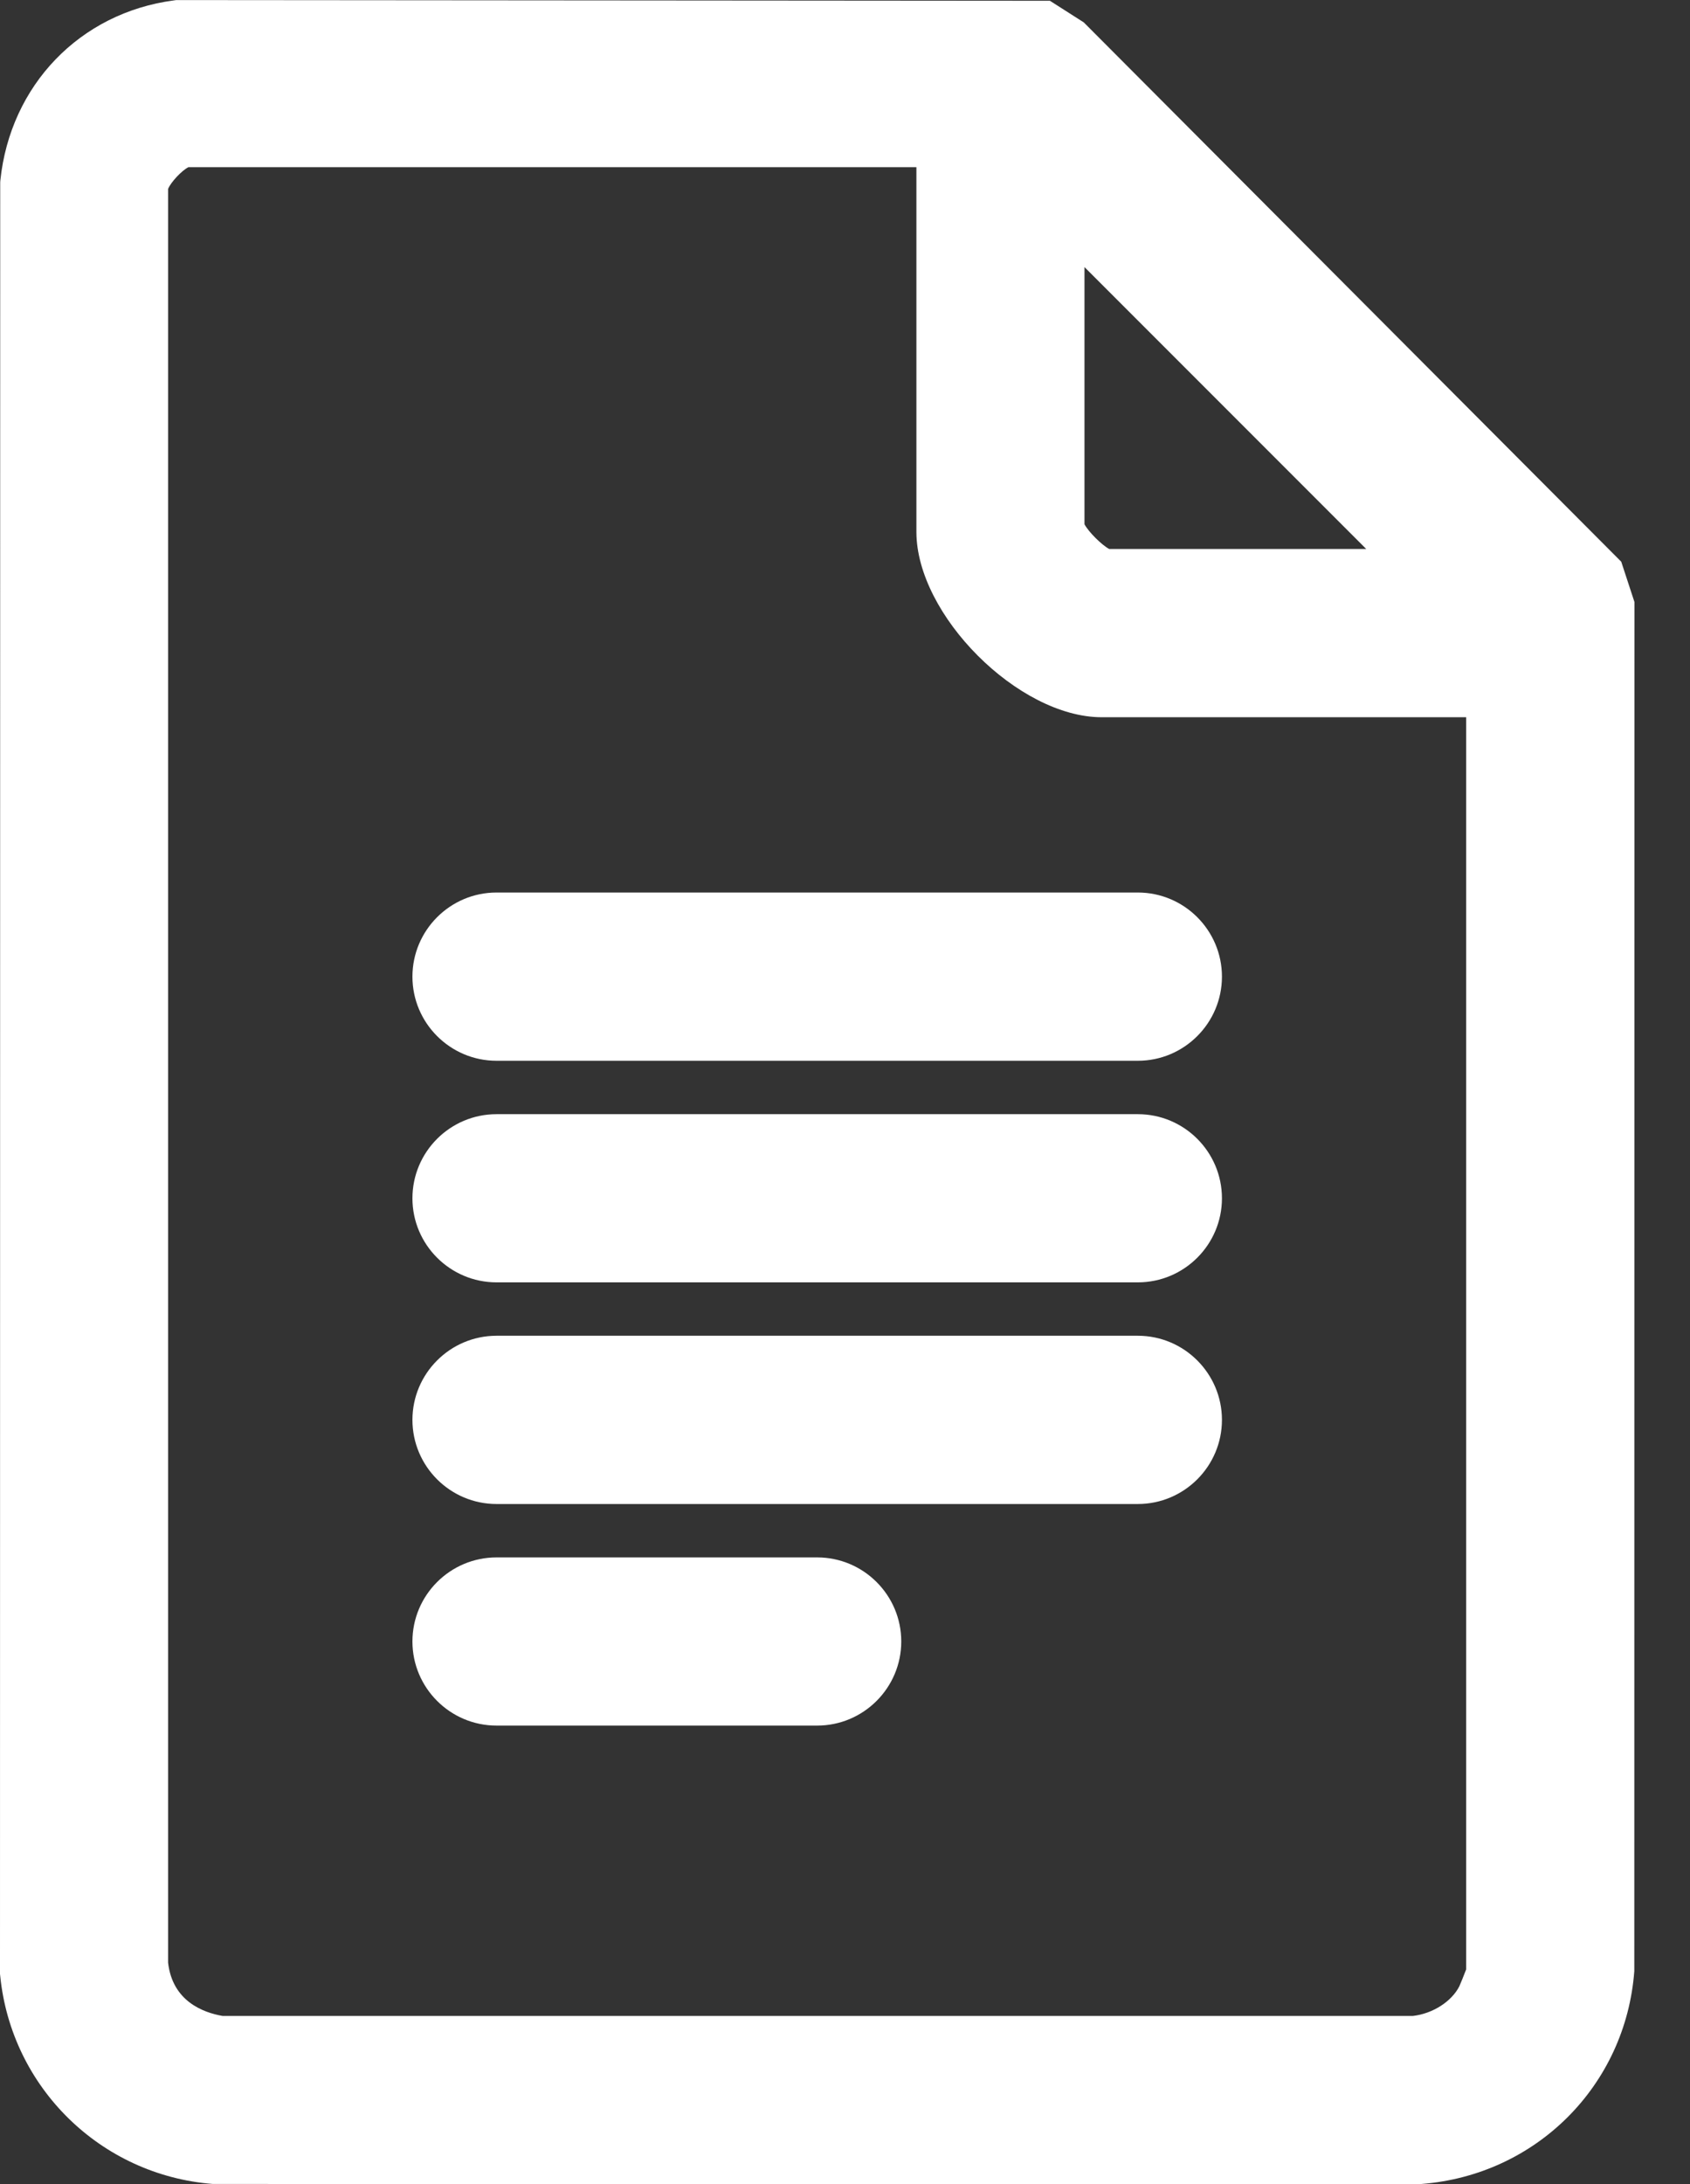
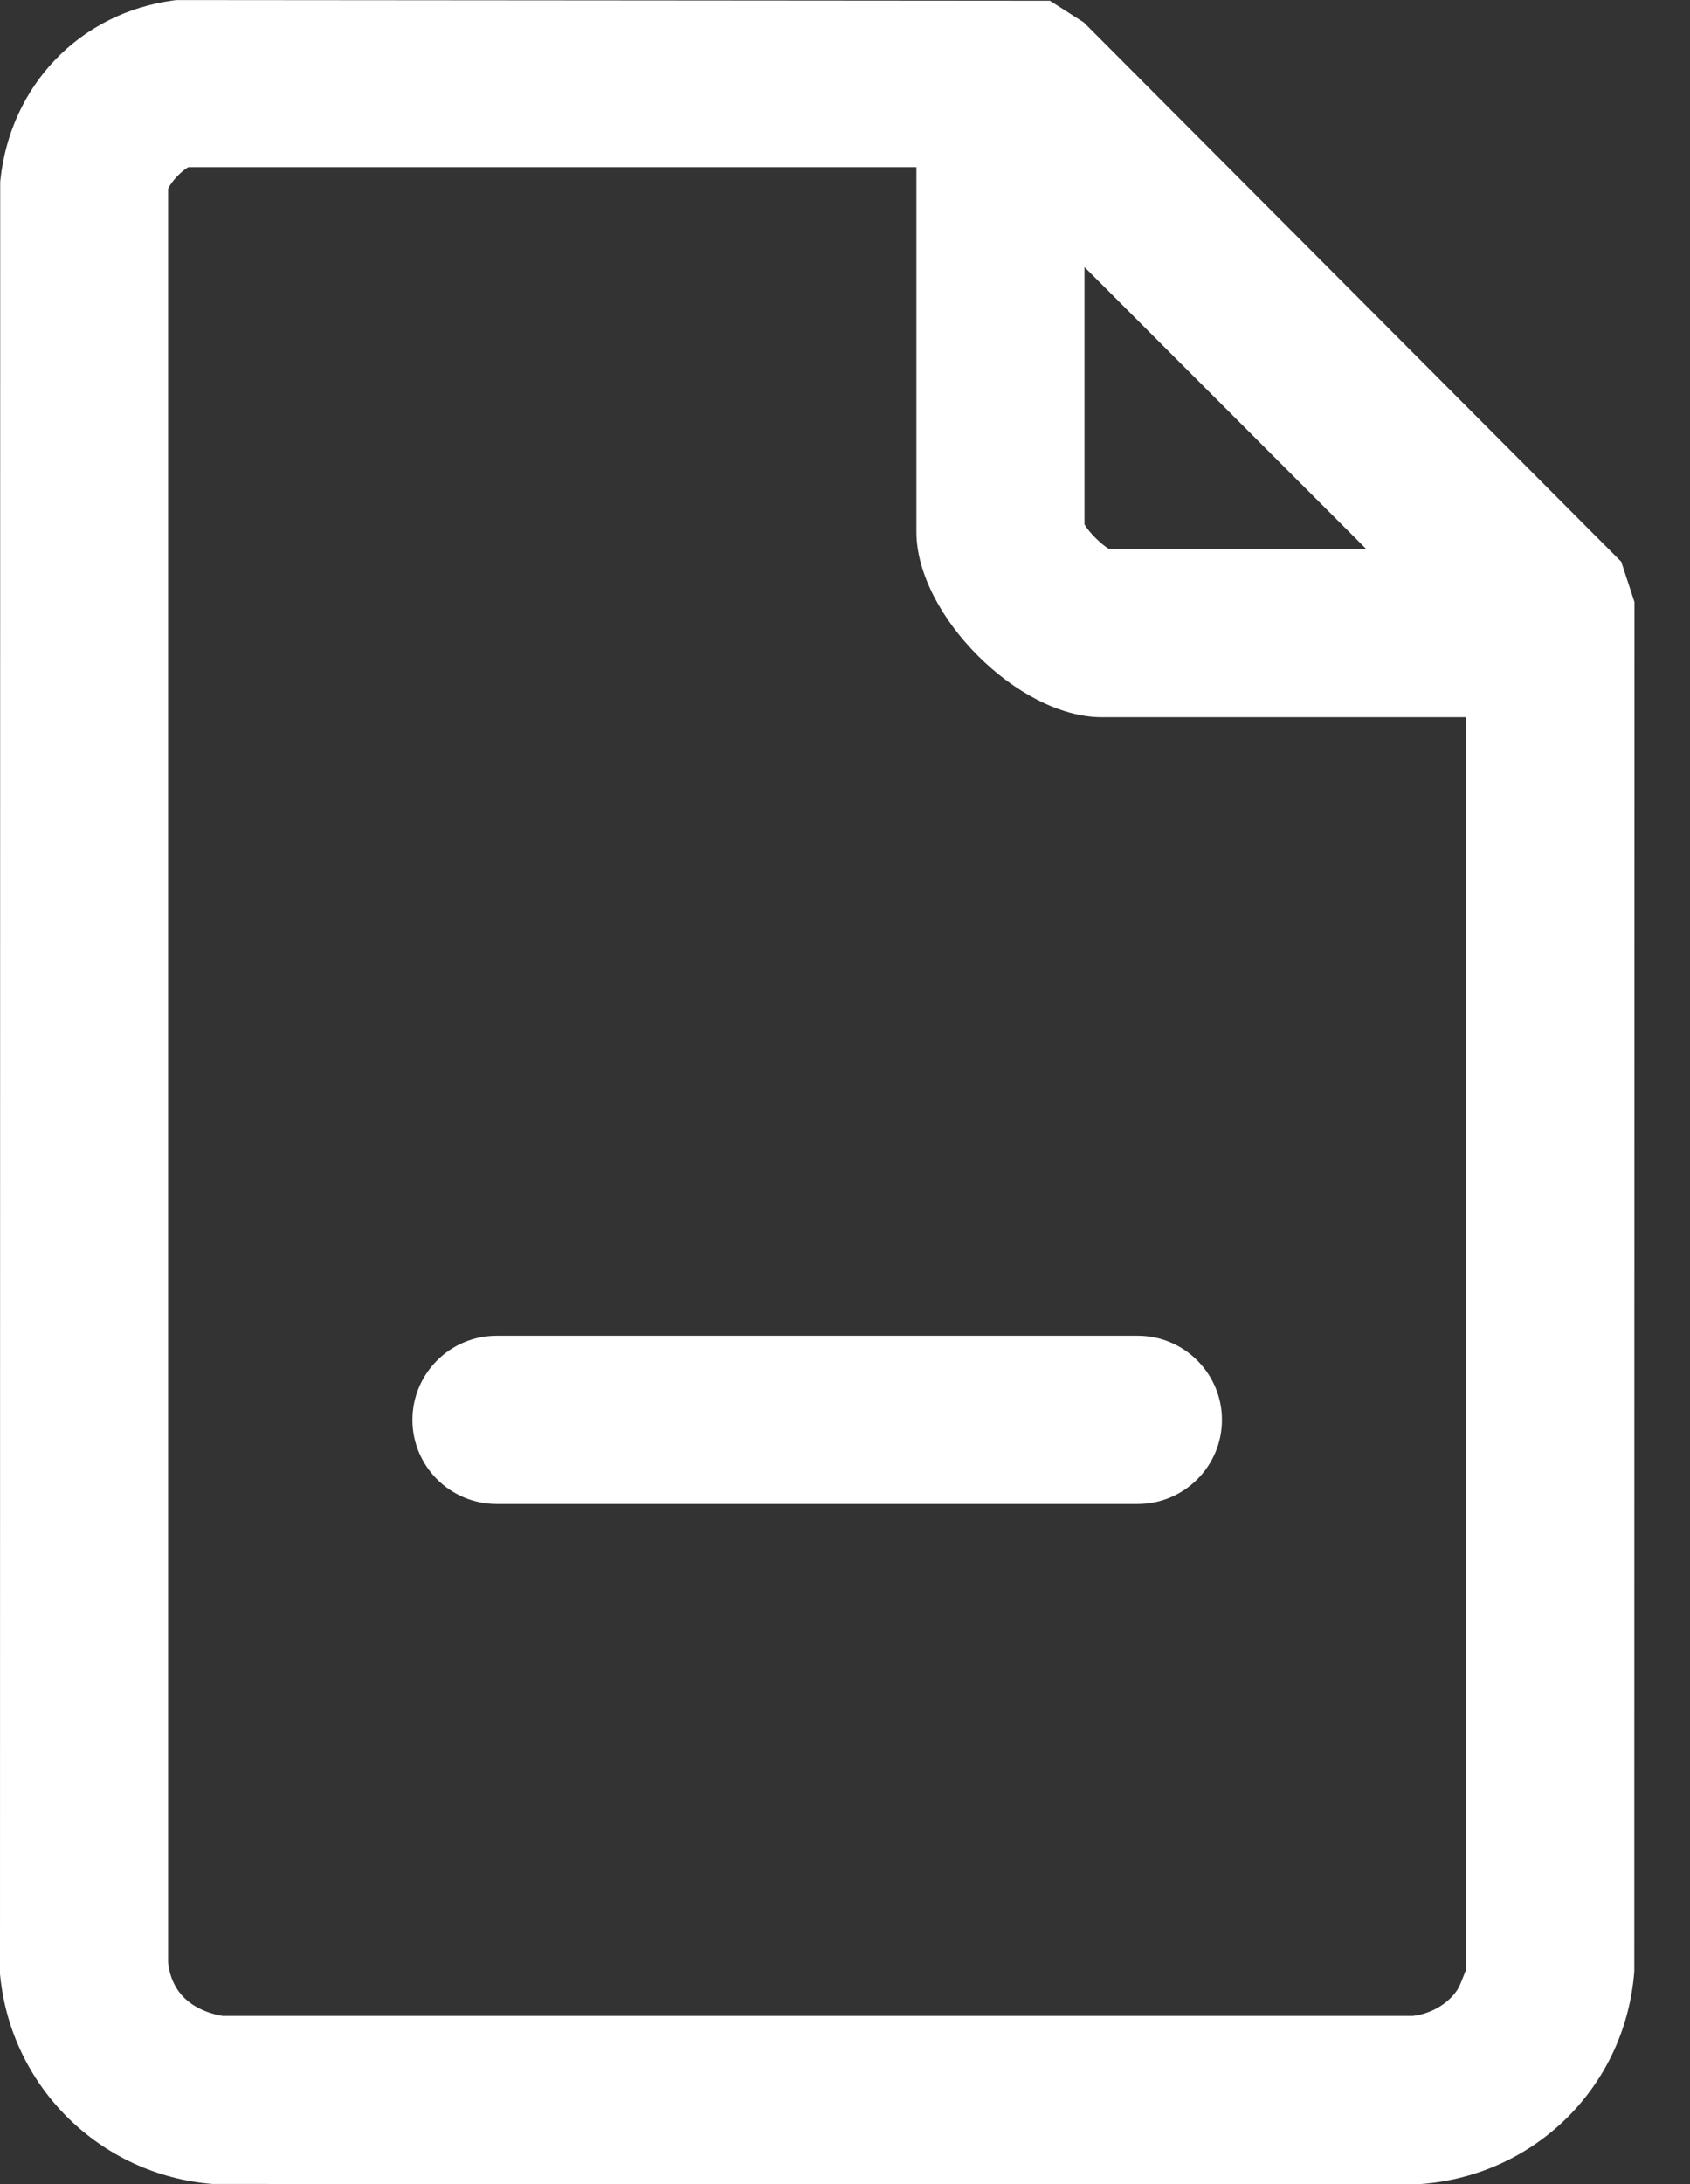
<svg xmlns="http://www.w3.org/2000/svg" width="24" height="31" viewBox="0 0 24 31" fill="none">
  <rect x="0" y="0" width="24" height="31" fill="#333333" stroke="none" />
  <g clip-path="url(#clip0_434_475)">
    <path d="M23.023 7.972L15.391 0.318L14.91 0.011L2.503 0.001L2.467 0.006C1.134 0.183 0.146 1.21 0.005 2.56L0.003 2.588L0 27.99V28.017L0.003 28.045C0.162 29.631 1.432 30.874 3.022 30.998L20.167 31L20.188 30.998C21.817 30.871 23.087 29.6 23.209 27.977L23.211 8.544L23.023 7.971V7.972ZM13.014 2.373V7.549C13.014 8.729 14.464 10.18 15.645 10.18H20.821V27.953C20.791 28.032 20.741 28.155 20.724 28.193C20.613 28.41 20.345 28.581 20.065 28.613H3.161C2.881 28.565 2.448 28.401 2.387 27.855V2.682C2.425 2.587 2.58 2.421 2.676 2.373H13.014ZM15.401 7.441V3.791L19.402 7.792H15.752C15.645 7.735 15.458 7.549 15.401 7.441Z" fill="white" />
-     <path d="M7.051 15.056H16.159C16.817 15.056 17.353 14.52 17.353 13.862C17.353 13.204 16.817 12.668 16.159 12.668H7.051C6.393 12.668 5.857 13.204 5.857 13.862C5.857 14.52 6.393 15.056 7.051 15.056Z" fill="white" />
-     <path d="M7.051 18.201H16.159C16.817 18.201 17.353 17.666 17.353 17.008C17.353 16.349 16.817 15.814 16.159 15.814H7.051C6.393 15.814 5.857 16.349 5.857 17.008C5.857 17.666 6.393 18.201 7.051 18.201Z" fill="white" />
    <path d="M7.051 21.347H16.159C16.817 21.347 17.353 20.811 17.353 20.153C17.353 19.495 16.817 18.959 16.159 18.959H7.051C6.393 18.959 5.857 19.495 5.857 20.153C5.857 20.811 6.393 21.347 7.051 21.347Z" fill="white" />
-     <path d="M7.051 24.492H11.605C12.263 24.492 12.799 23.956 12.799 23.298C12.799 22.64 12.263 22.105 11.605 22.105H7.051C6.393 22.105 5.857 22.64 5.857 23.298C5.857 23.956 6.393 24.492 7.051 24.492Z" fill="white" />
  </g>
  <defs>
    <clipPath id="clip0_434_475">
      <rect width="23.211" height="31" fill="white" />
    </clipPath>
  </defs>
</svg>